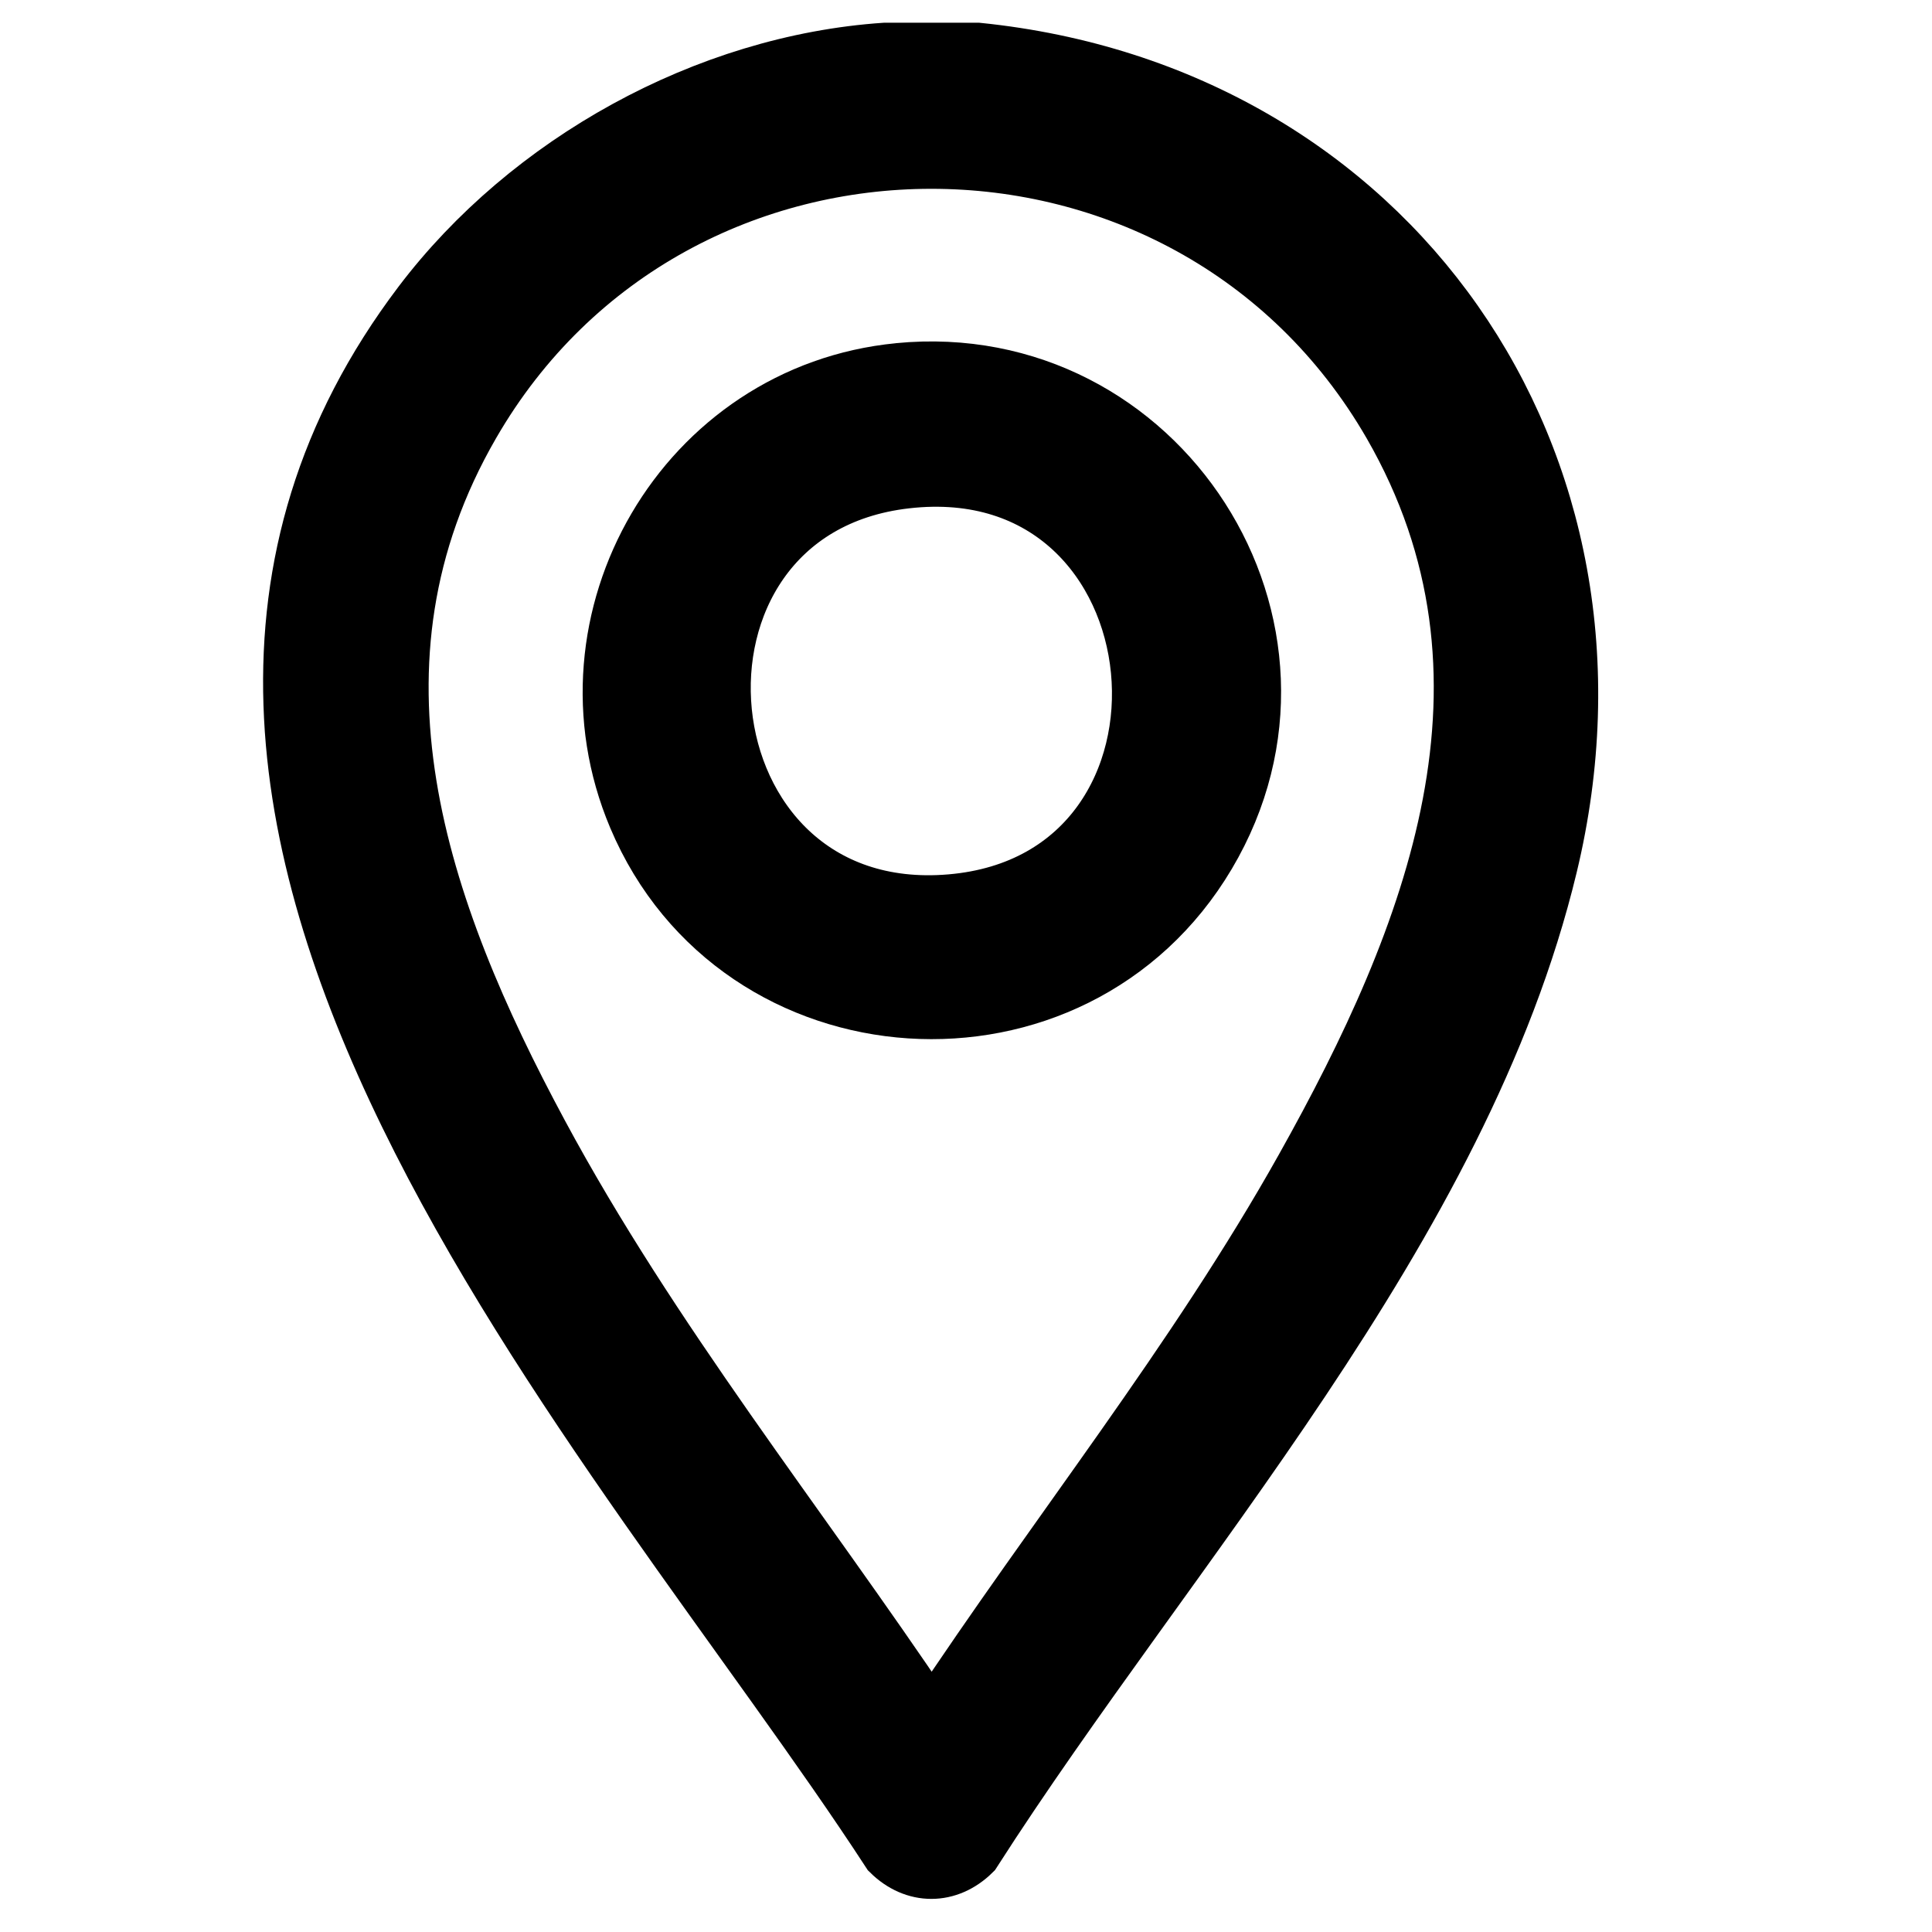
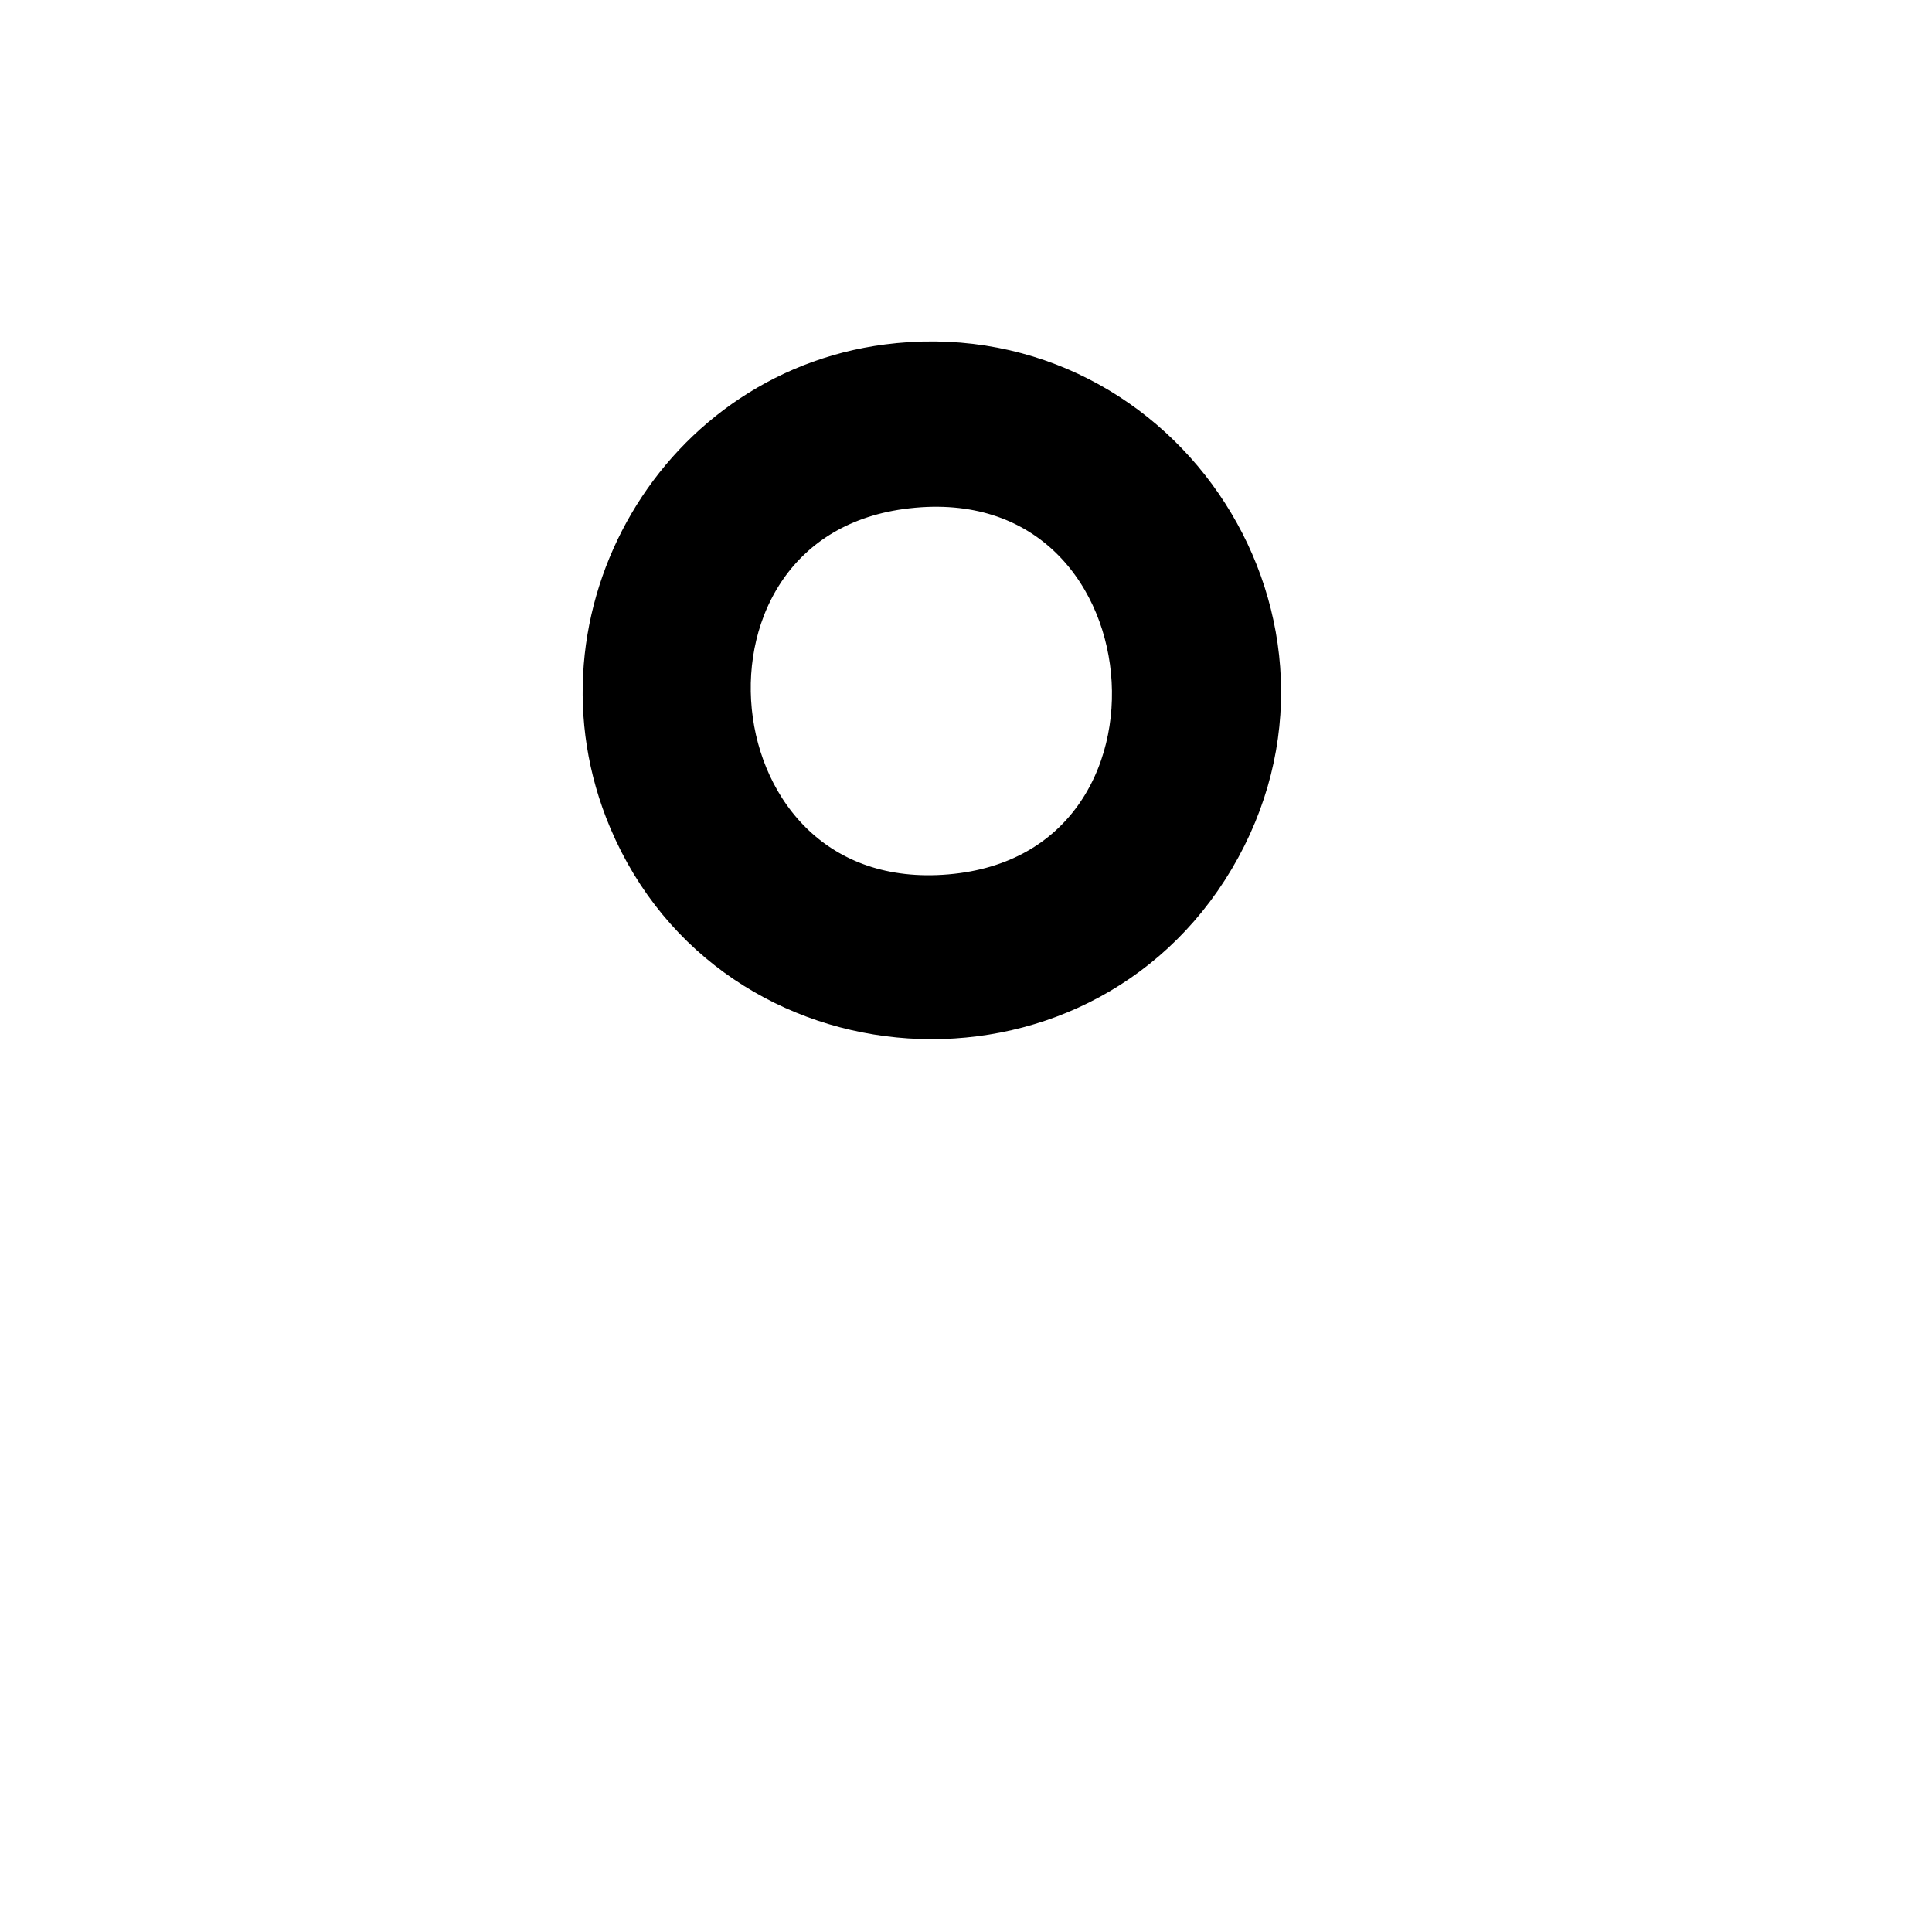
<svg xmlns="http://www.w3.org/2000/svg" id="Calque_1" version="1.1" viewBox="0 0 655 655">
  <defs>
    <style>
      .st0 {
        stroke: #000;
        stroke-miterlimit: 10;
        stroke-width: 20px;
      }
    </style>
  </defs>
-   <path class="st0" d="M331.4,17.7c139.6,14.2,226.5,138.5,193.4,275.8-29.7,123.2-128.4,229.8-195.3,334.2-8.2,8.1-19.3,8.1-27.5,0C209.8,486.1,11.2,277.4,143.1,103.2c36.3-47.9,96.4-81.4,157-85.5h31.3ZM316.9,583.2c41.2-62.4,88.7-121.4,125.4-186.9,44.1-78.7,79.1-166.9,29.7-252.7-69-119.5-243.6-119.4-312.5,0-47.1,81.5-17.8,164.8,23.2,241,37.6,69.9,87.6,132.1,131.7,197.8l2.5.7h0Z" />
  <path class="st0" d="M304.7,126.3c88.1-8.6,149.7,86.7,104.3,163.2-45,75.9-158.6,68.5-192.9-12.7-28.2-66.8,16.3-143.5,88.7-150.5h0ZM307.1,162.4c-92,10.5-78.9,152.1,15.3,144,94.6-8.1,81.7-155.1-15.3-144Z" />
</svg>